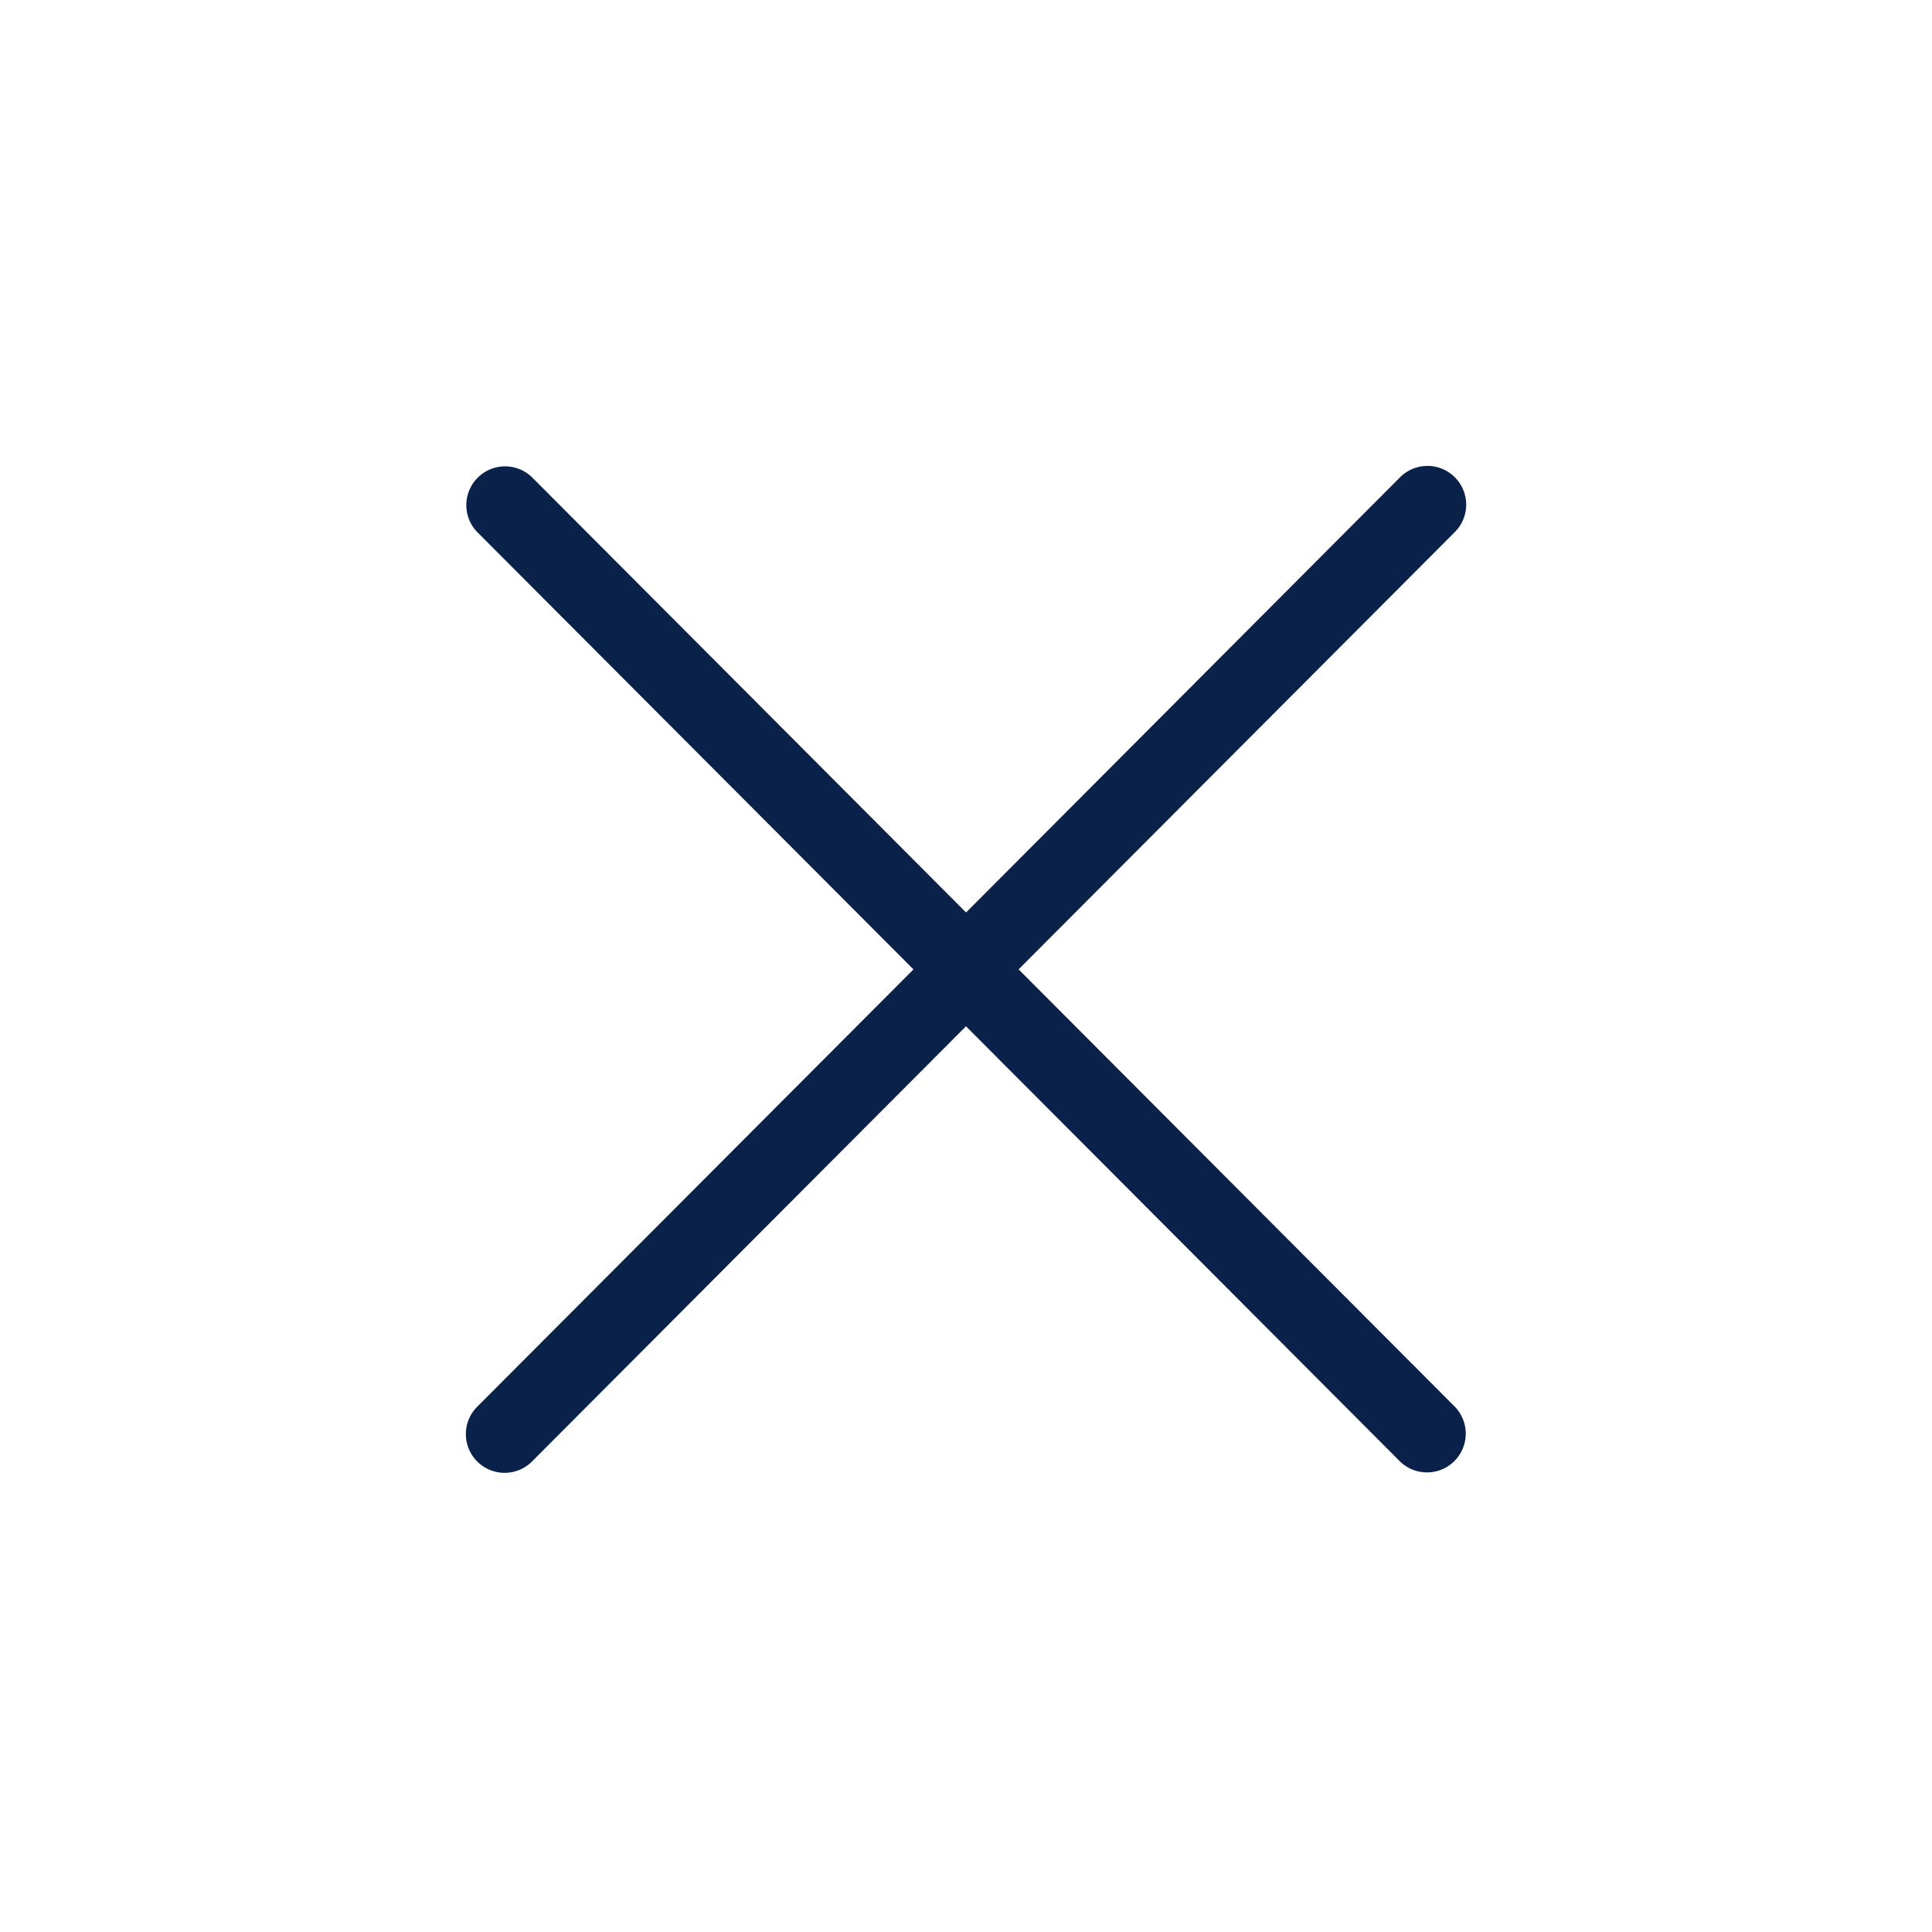
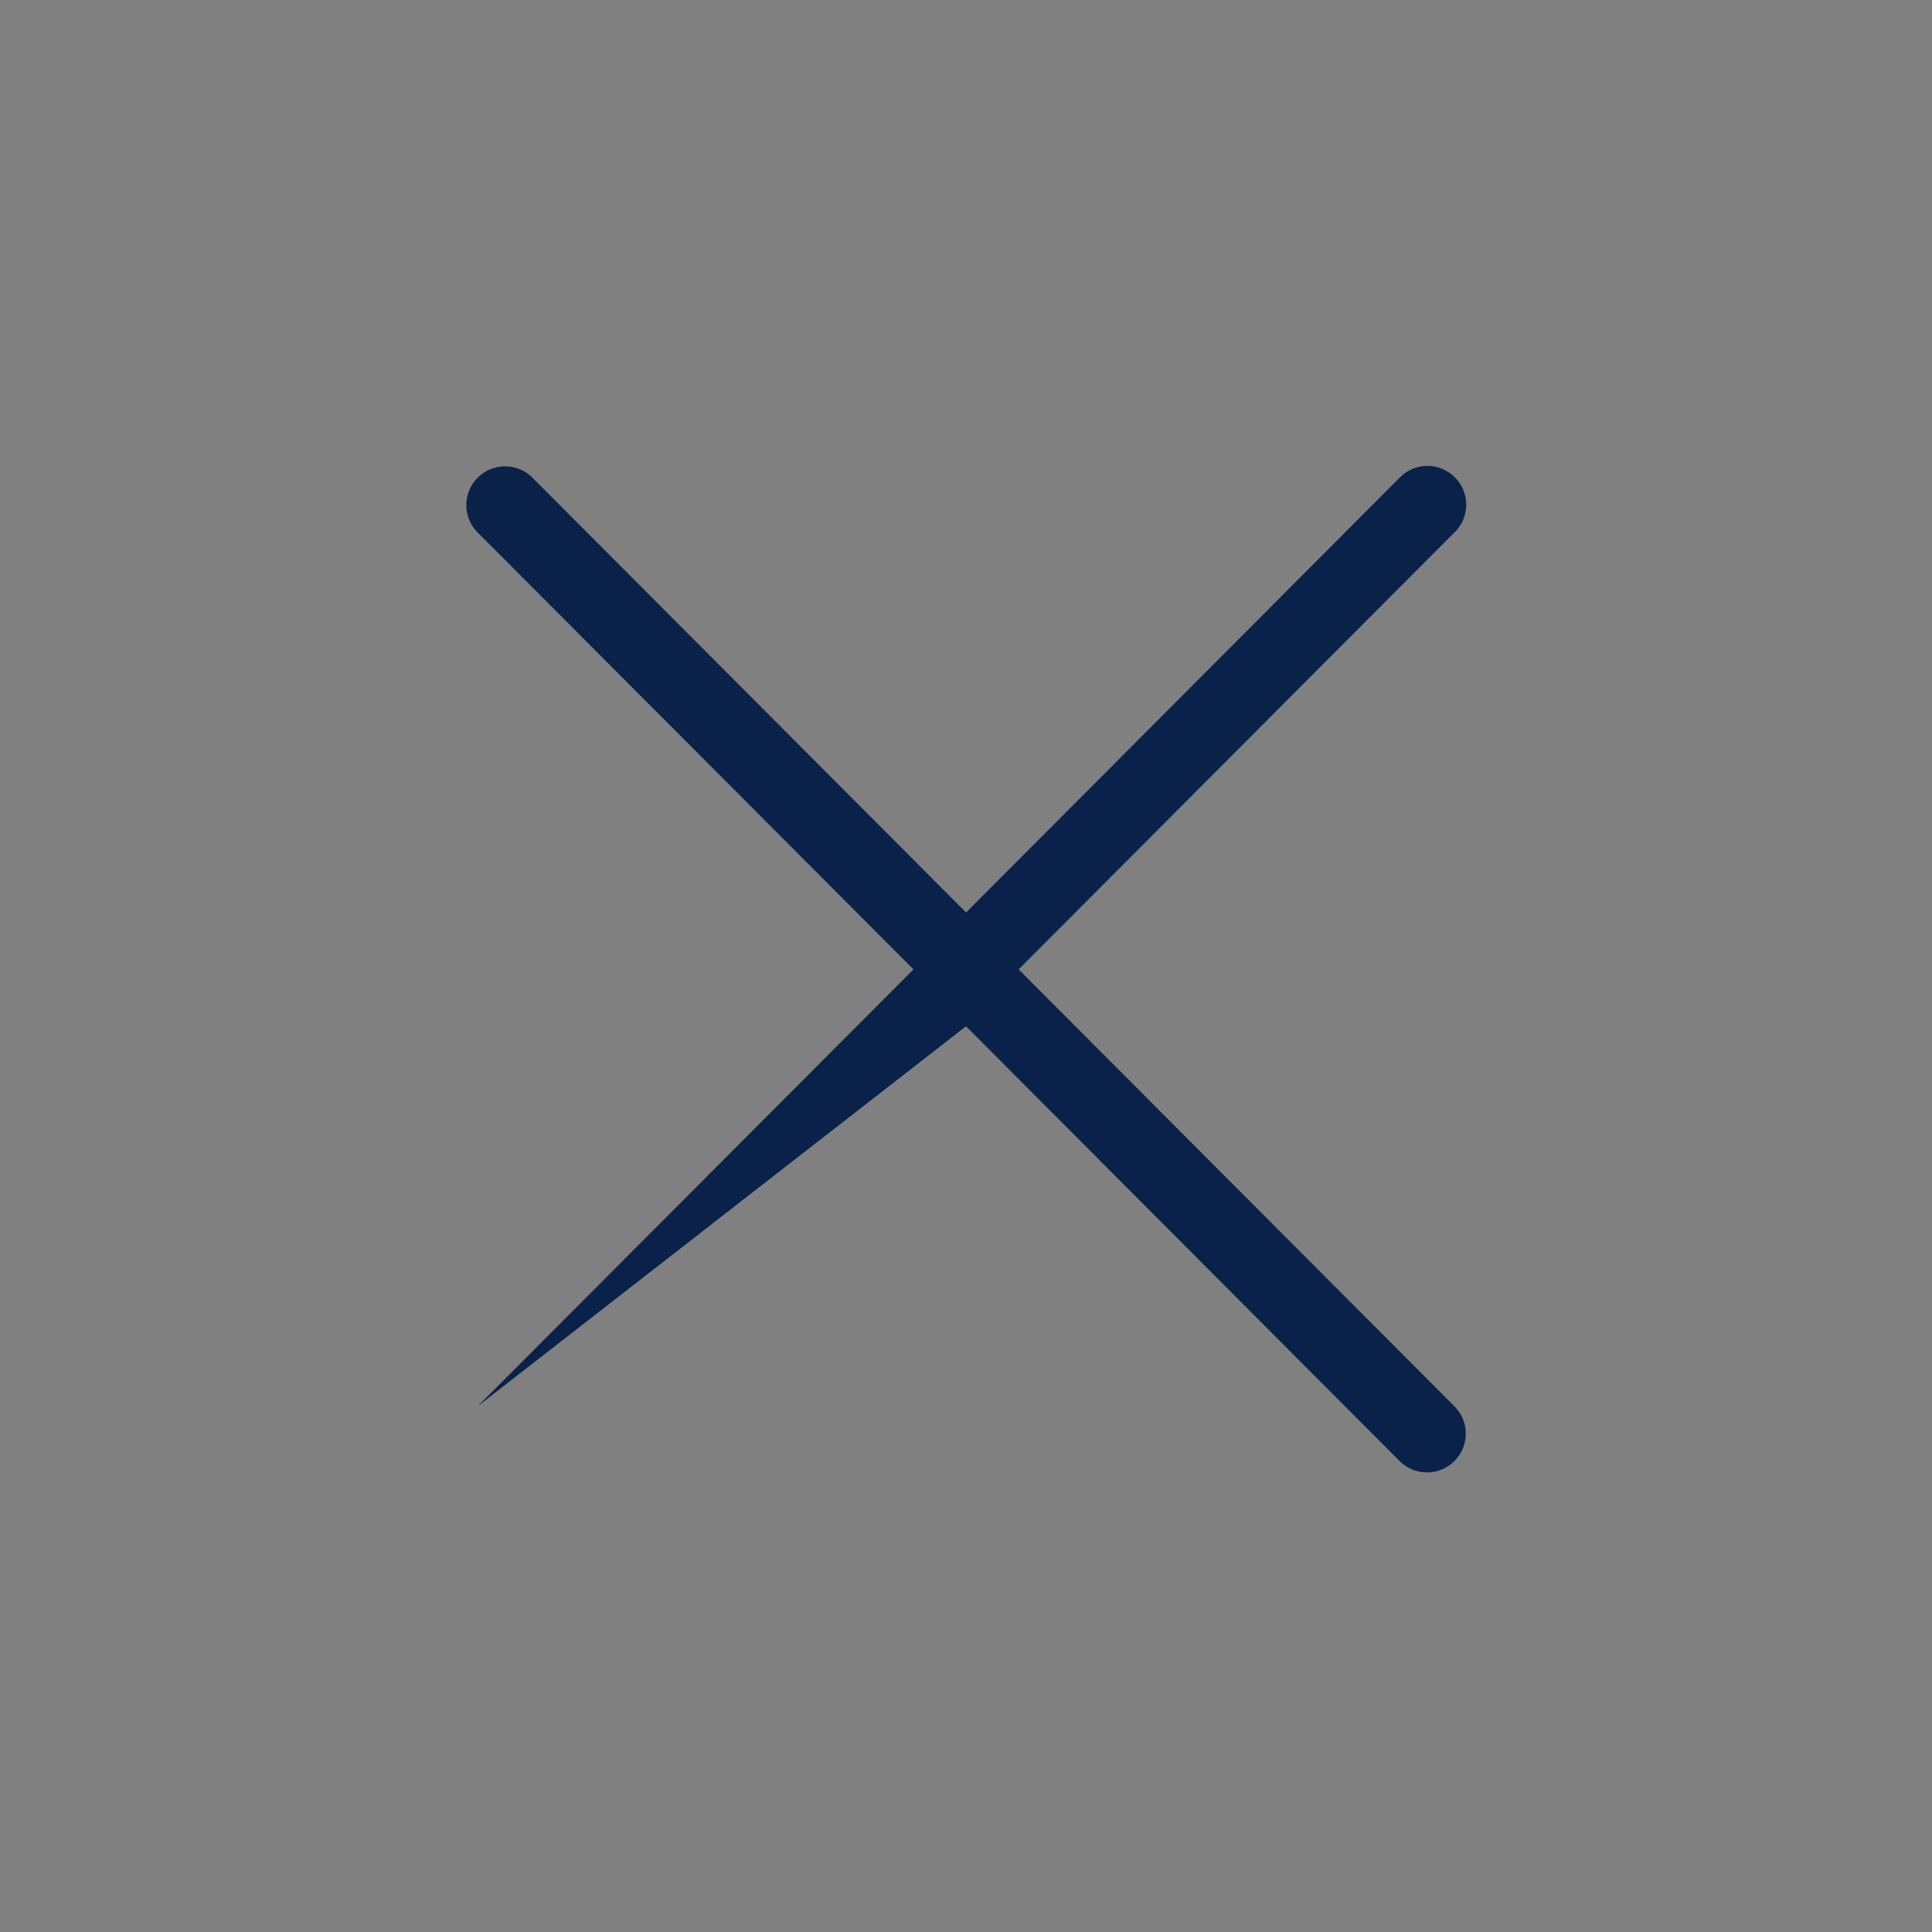
<svg xmlns="http://www.w3.org/2000/svg" width="58" height="58" viewBox="0 0 58 58">
  <rect x="0" y="0" width="58" height="58" fill="#808080" stroke="none" />
  <g id="Grupo_2849" data-name="Grupo 2849" transform="translate(-4076 877) rotate(-90)">
-     <rect id="Retângulo_2118" data-name="Retângulo 2118" width="58" height="58" transform="translate(819 4076)" fill="#fff" />
    <g id="Grupo_2850" data-name="Grupo 2850" transform="translate(-7.203)">
      <g id="next" transform="translate(722.258 4090)">
        <g id="Grupo_2782" data-name="Grupo 2782" transform="translate(117.742)">
-           <path id="Caminho_2299" data-name="Caminho 2299" d="M133.6,14.178,119.727.339a1.163,1.163,0,1,0-1.642,1.647L131.135,15,118.084,28.016a1.163,1.163,0,0,0,1.643,1.647L133.6,15.825a1.162,1.162,0,0,0,0-1.647Z" transform="translate(-117.742)" fill="#0a224a" />
+           <path id="Caminho_2299" data-name="Caminho 2299" d="M133.6,14.178,119.727.339L131.135,15,118.084,28.016a1.163,1.163,0,0,0,1.643,1.647L133.6,15.825a1.162,1.162,0,0,0,0-1.647Z" transform="translate(-117.742)" fill="#0a224a" />
        </g>
      </g>
      <g id="next-2" data-name="next" transform="translate(987.945 4120.002) rotate(180)">
        <g id="Grupo_2782-2" data-name="Grupo 2782" transform="translate(117.742)">
          <path id="Caminho_2299-2" data-name="Caminho 2299" d="M133.6,14.178,119.727.339a1.163,1.163,0,1,0-1.642,1.647L131.135,15,118.084,28.016a1.163,1.163,0,0,0,1.643,1.647L133.6,15.825a1.162,1.162,0,0,0,0-1.647Z" transform="translate(-117.742)" fill="#0a224a" />
        </g>
      </g>
    </g>
  </g>
</svg>